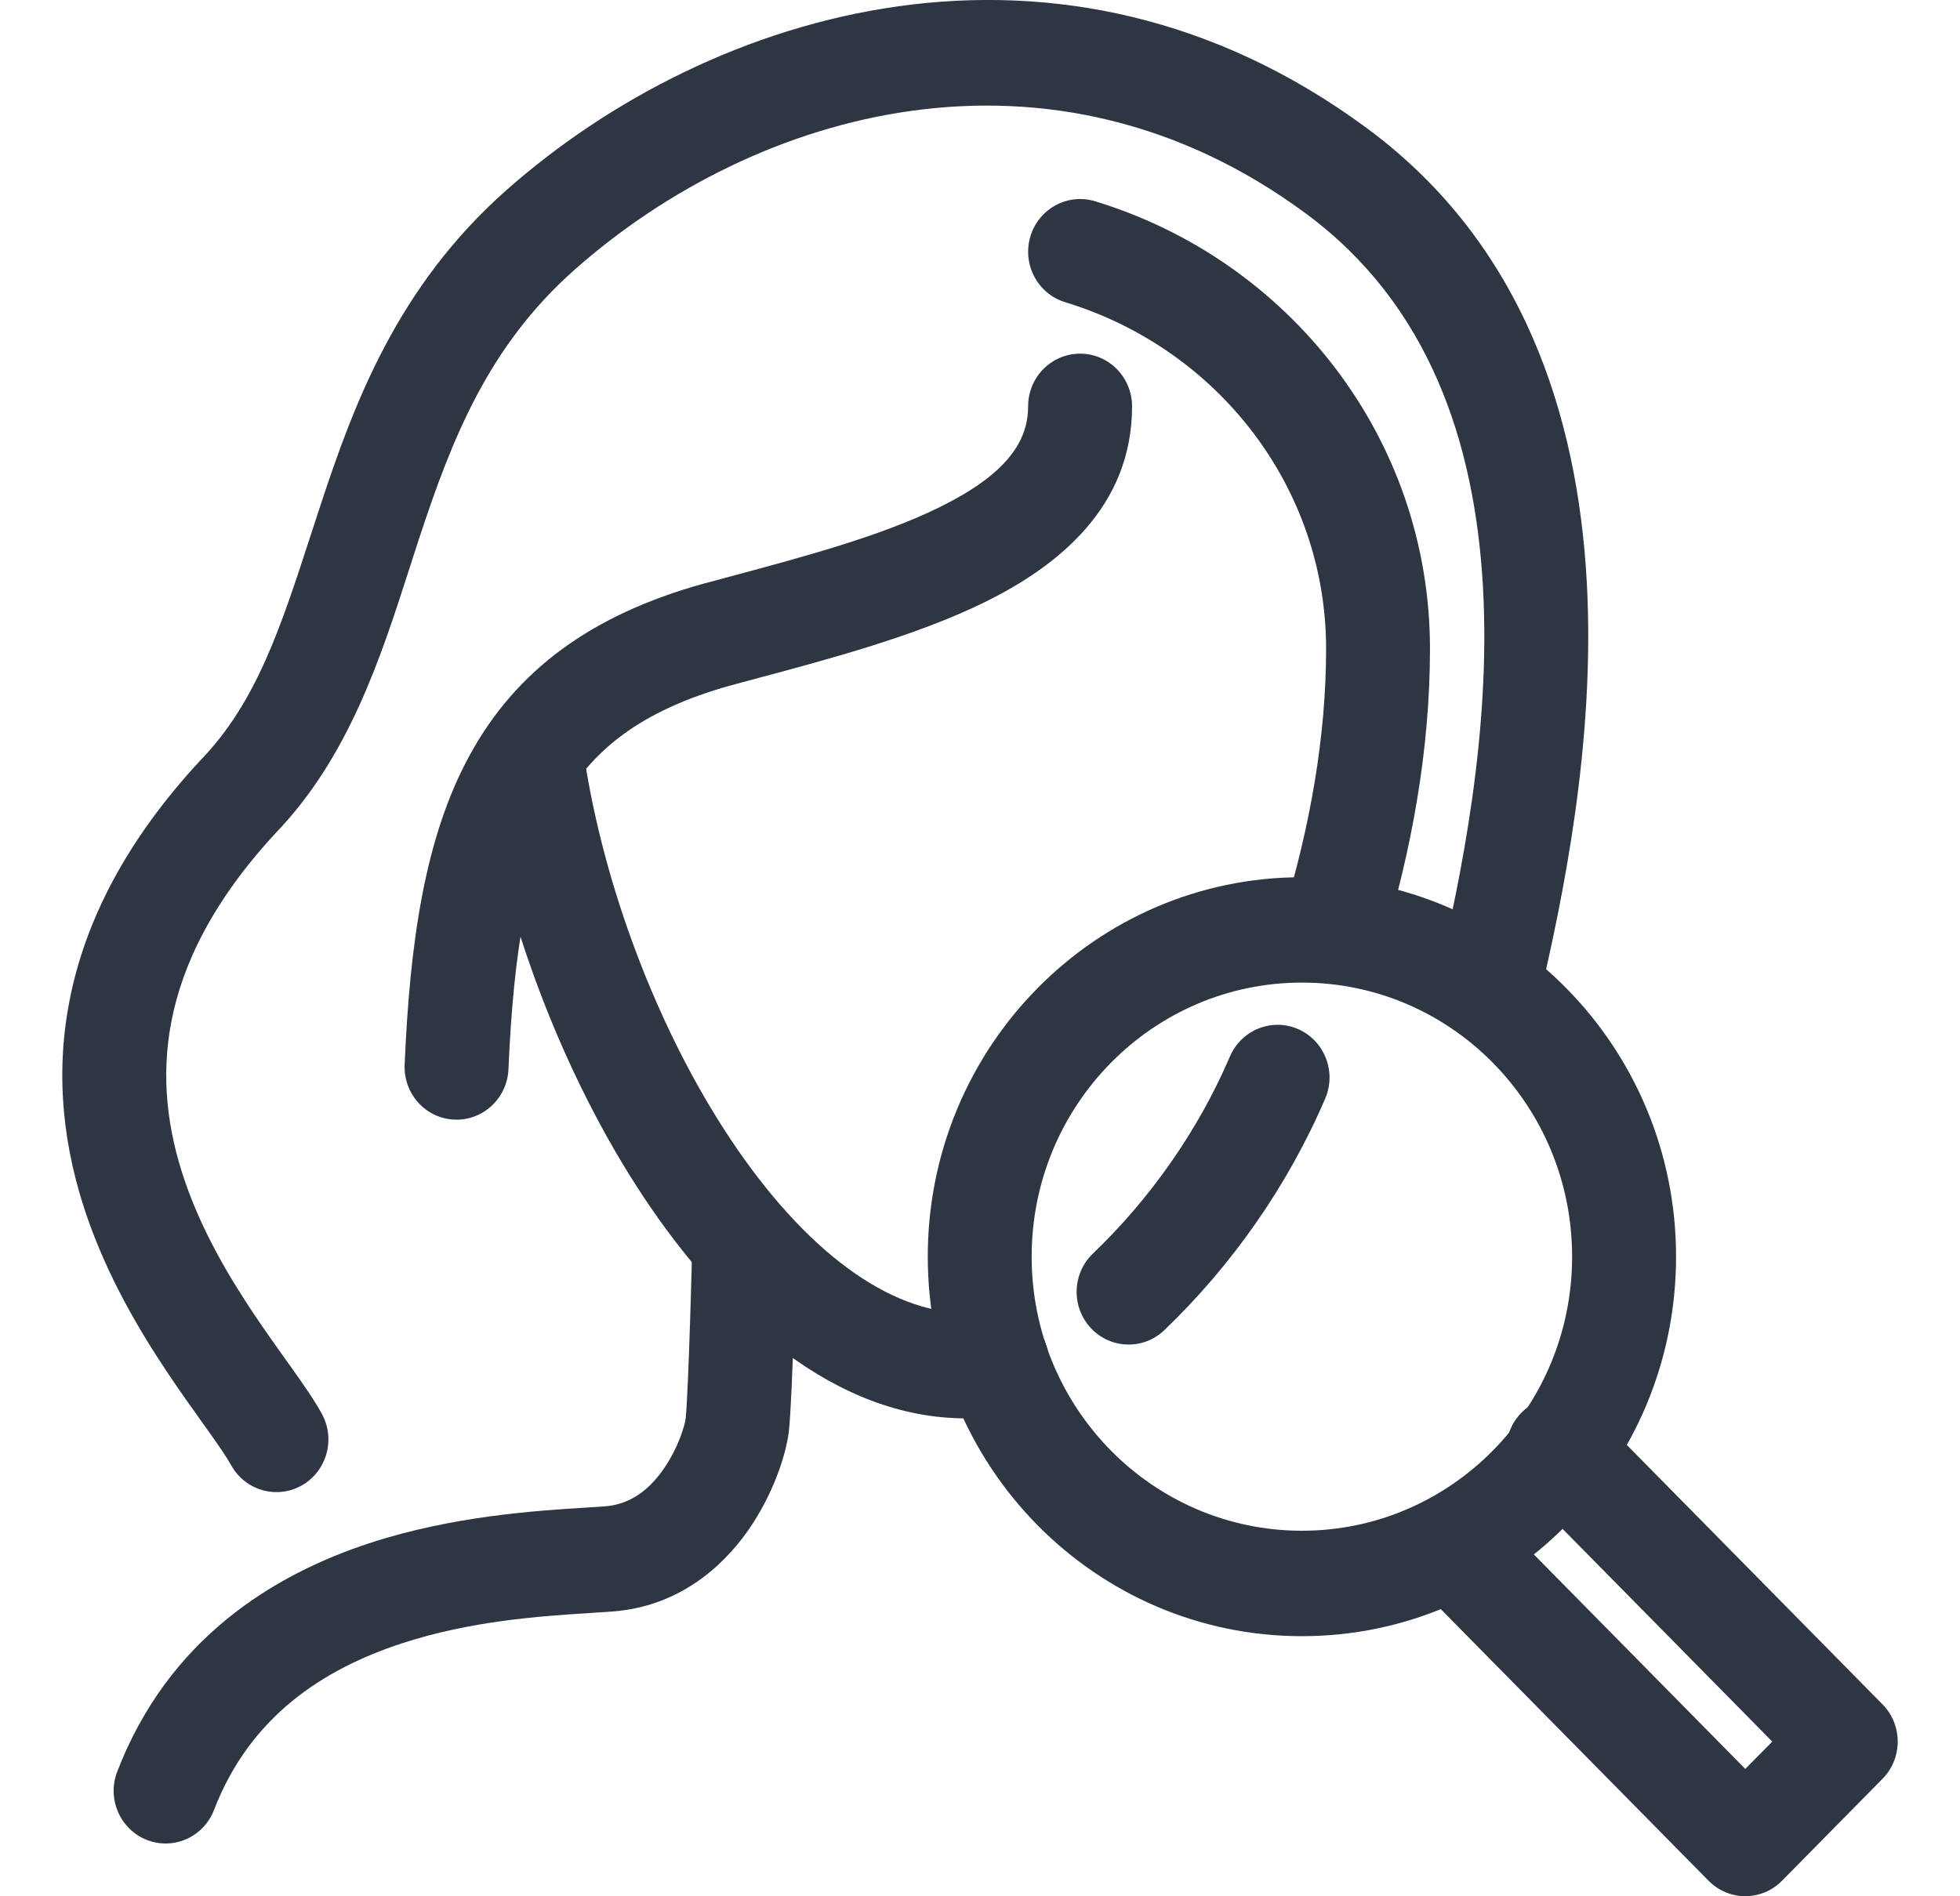
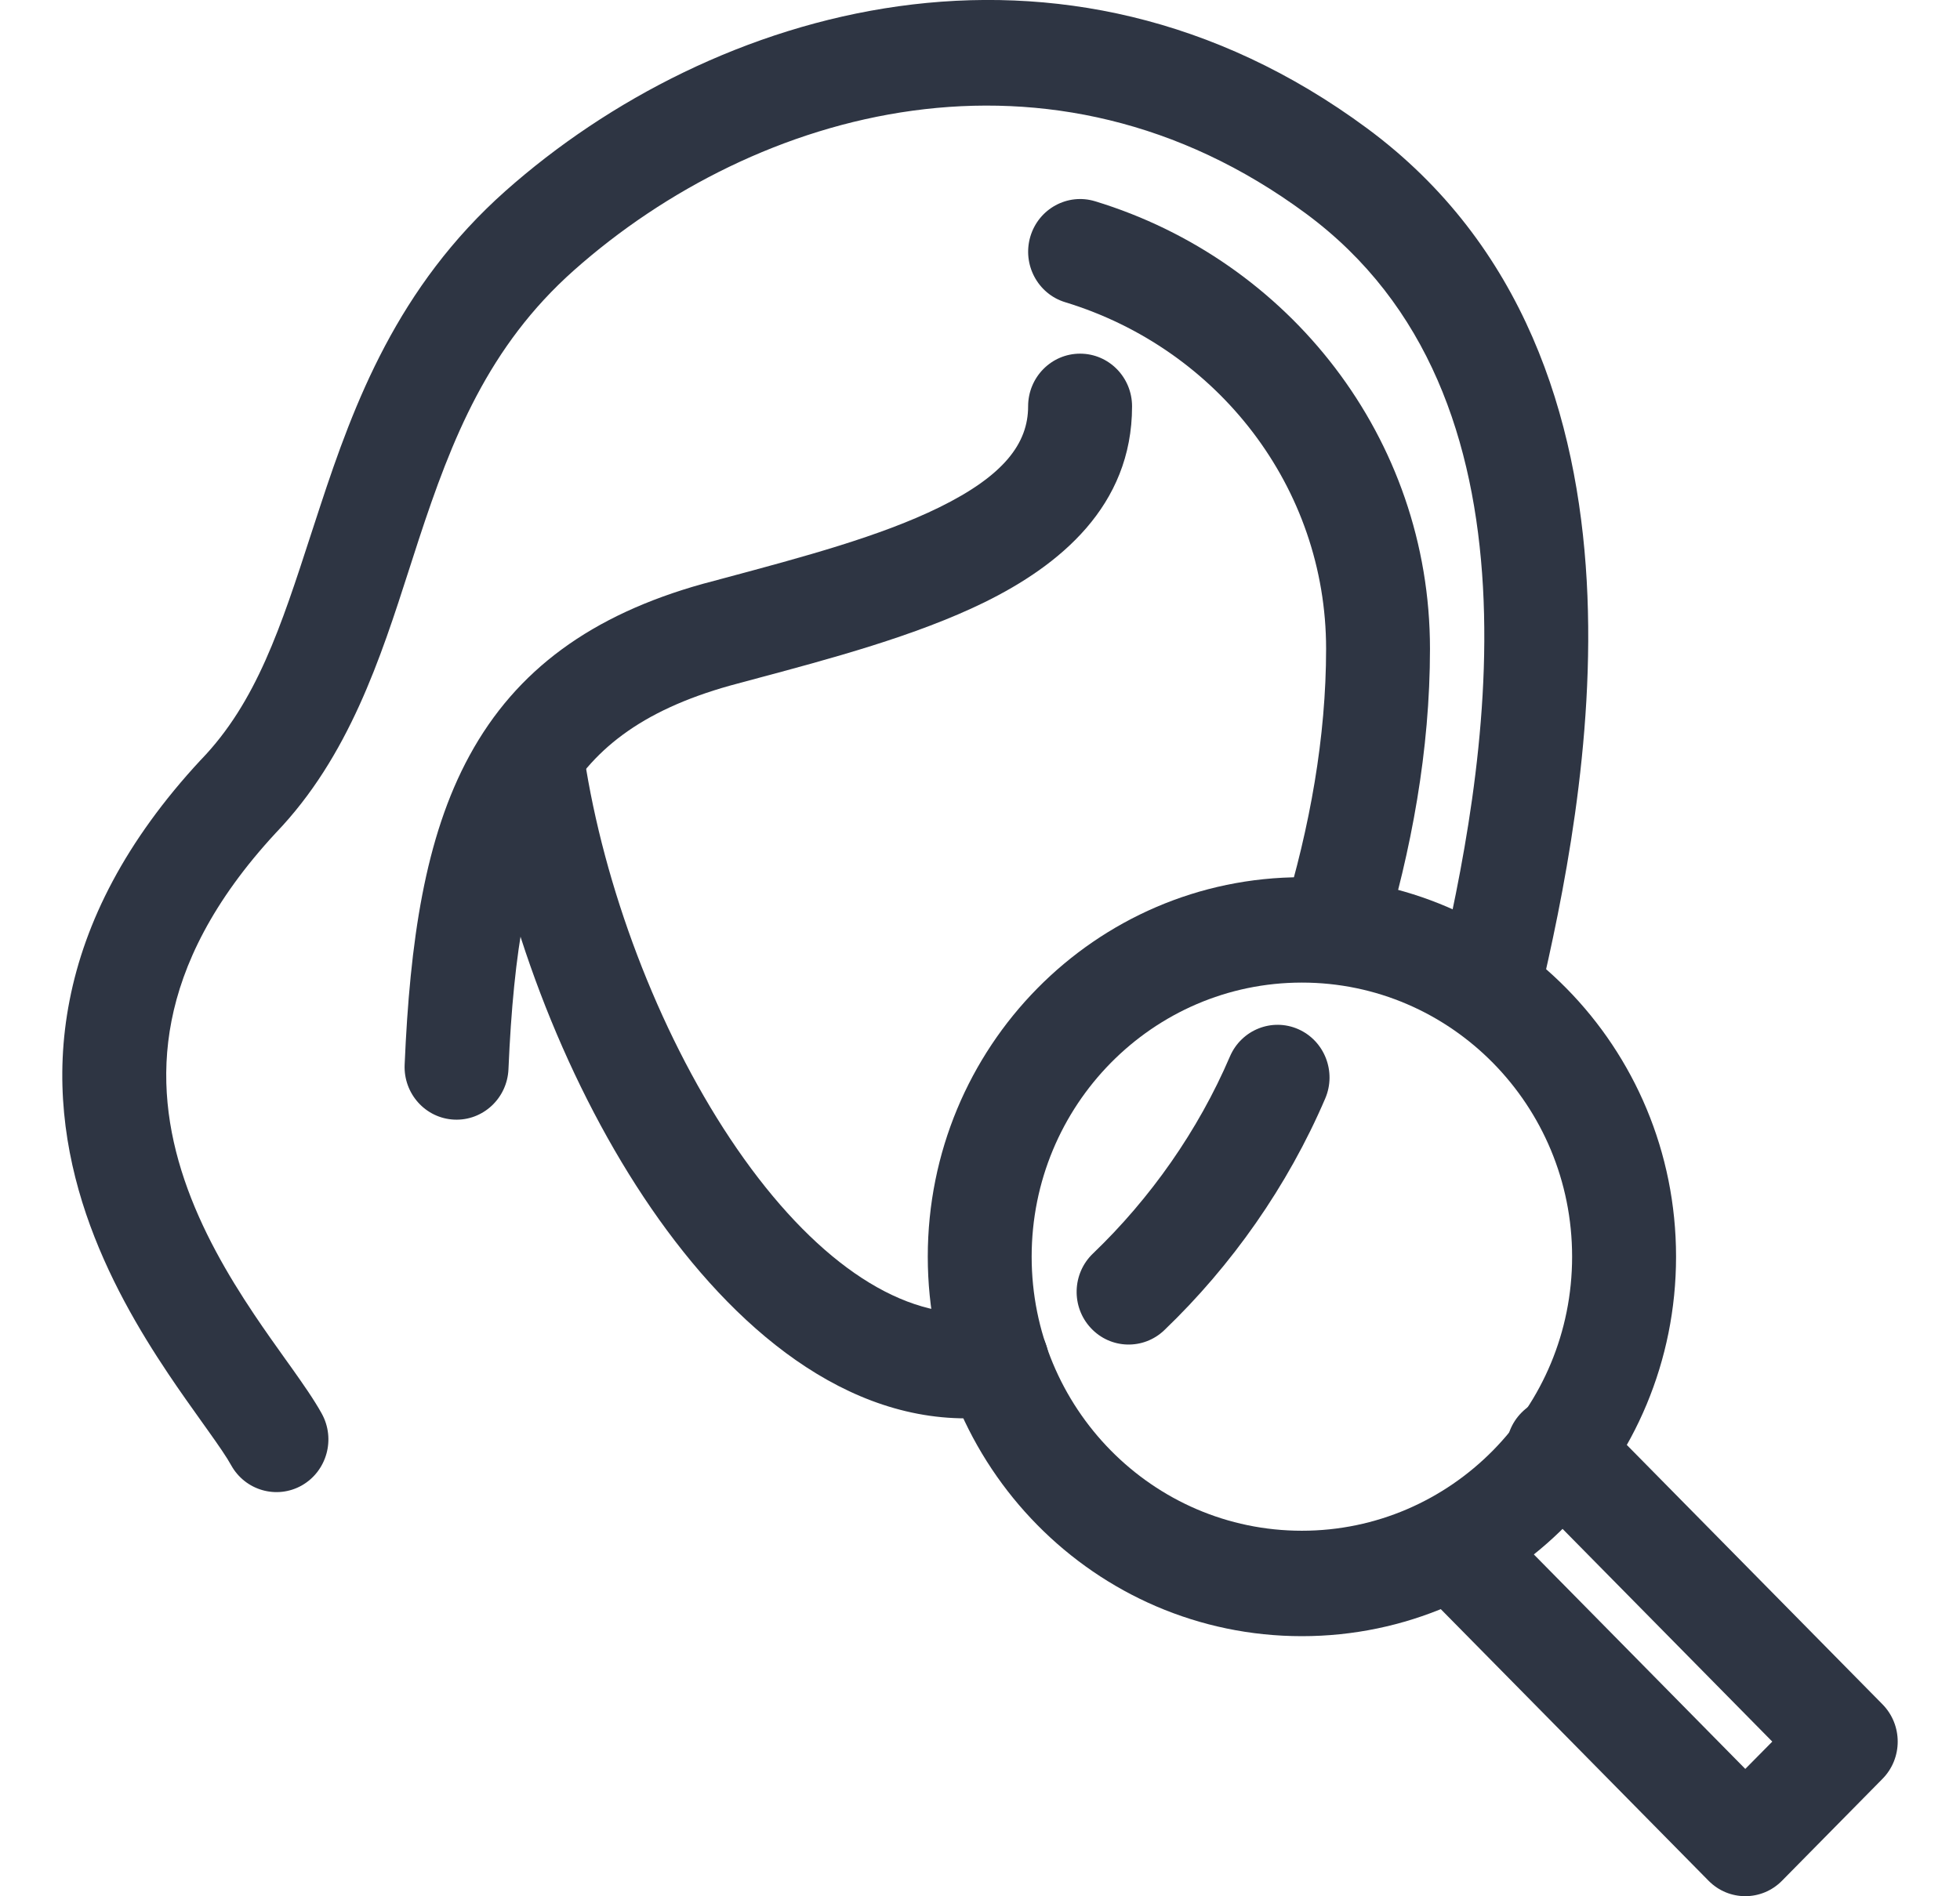
<svg xmlns="http://www.w3.org/2000/svg" width="31" height="30" viewBox="0 0 31 30" fill="none">
  <path fill-rule="evenodd" clip-rule="evenodd" d="M20.534 16.282C20.95 16.466 21.141 16.957 20.96 17.379C20.366 18.765 19.479 20.024 18.415 21.044C18.085 21.36 17.564 21.345 17.253 21.01C16.941 20.676 16.956 20.148 17.286 19.832C18.195 18.961 18.951 17.886 19.453 16.714C19.634 16.292 20.118 16.099 20.534 16.282Z" fill="#2E3543" />
  <path fill-rule="evenodd" clip-rule="evenodd" d="M17.083 5.595C17.537 5.595 17.905 5.968 17.905 6.429C17.905 8.011 16.753 8.947 15.572 9.528C14.488 10.06 13.121 10.425 11.901 10.751C11.781 10.784 11.662 10.815 11.545 10.847C10.123 11.246 9.344 11.879 8.865 12.759C8.353 13.698 8.123 15.018 8.042 16.916C8.022 17.376 7.638 17.733 7.185 17.713C6.731 17.693 6.38 17.303 6.4 16.843C6.483 14.905 6.718 13.251 7.426 11.953C8.165 10.596 9.358 9.729 11.111 9.238L11.119 9.236C11.232 9.206 11.344 9.176 11.455 9.146C12.715 8.808 13.924 8.484 14.855 8.027C15.879 7.524 16.261 7.014 16.261 6.429C16.261 5.968 16.629 5.595 17.083 5.595Z" fill="#2E3543" />
  <path fill-rule="evenodd" clip-rule="evenodd" d="M7.995 3.021C11.251 0.131 16.777 -1.551 21.622 2.03C24.114 3.872 24.951 6.617 25.096 9.188C25.24 11.75 24.707 14.256 24.349 15.793C24.245 16.241 23.802 16.518 23.36 16.412C22.918 16.306 22.645 15.857 22.749 15.409C23.104 13.888 23.584 11.586 23.455 9.283C23.325 6.99 22.6 4.816 20.654 3.378C16.624 0.399 11.958 1.719 9.078 4.276C7.72 5.482 7.145 6.949 6.624 8.534C6.574 8.686 6.524 8.841 6.474 8.998C6.02 10.41 5.517 11.973 4.363 13.176C3.359 14.26 2.887 15.261 2.713 16.149C2.538 17.041 2.652 17.883 2.917 18.665C3.184 19.454 3.601 20.169 4.018 20.792C4.192 21.052 4.361 21.288 4.519 21.51C4.55 21.554 4.582 21.598 4.613 21.641C4.787 21.887 4.966 22.141 5.089 22.364C5.311 22.766 5.17 23.274 4.774 23.5C4.378 23.724 3.877 23.581 3.655 23.179C3.587 23.055 3.466 22.879 3.28 22.618C3.252 22.578 3.222 22.536 3.191 22.493C3.033 22.271 2.847 22.012 2.658 21.729C2.205 21.052 1.698 20.197 1.362 19.207C1.025 18.211 0.857 17.065 1.101 15.824C1.344 14.581 1.987 13.304 3.171 12.027L3.181 12.017C4.057 11.107 4.442 9.922 4.922 8.443C4.969 8.3 5.016 8.155 5.065 8.006C5.599 6.381 6.285 4.54 7.995 3.021Z" fill="#2E3543" />
-   <path fill-rule="evenodd" clip-rule="evenodd" d="M11.79 18.881C12.243 18.892 12.602 19.274 12.592 19.734L11.77 19.715L10.948 19.695C10.959 19.234 11.336 18.87 11.79 18.881ZM10.844 22.45C10.867 22.233 10.893 21.574 10.914 20.918C10.925 20.596 10.933 20.291 10.939 20.065C10.942 19.952 10.944 19.859 10.946 19.795L10.948 19.695L11.77 19.715C12.592 19.734 12.592 19.734 12.592 19.734L12.589 19.837C12.588 19.902 12.585 19.996 12.582 20.11C12.576 20.337 12.568 20.646 12.557 20.971C12.537 21.6 12.509 22.351 12.477 22.642L12.476 22.653C12.431 23.015 12.229 23.646 11.83 24.215C11.417 24.802 10.727 25.413 9.696 25.494C9.582 25.502 9.456 25.511 9.321 25.519C8.547 25.569 7.453 25.64 6.358 25.998C5.097 26.41 3.95 27.167 3.385 28.634C3.22 29.063 2.744 29.275 2.321 29.108C1.898 28.94 1.689 28.457 1.854 28.028C2.659 25.937 4.307 24.916 5.854 24.41C7.165 23.982 8.489 23.9 9.25 23.852C9.372 23.845 9.479 23.838 9.57 23.831C9.964 23.8 10.26 23.577 10.491 23.247C10.732 22.904 10.832 22.54 10.844 22.45Z" fill="#2E3543" />
  <path fill-rule="evenodd" clip-rule="evenodd" d="M20.591 15.545C18.231 15.545 16.317 17.487 16.317 19.881C16.317 22.276 18.231 24.217 20.591 24.217C22.951 24.217 24.865 22.276 24.865 19.881C24.865 17.487 22.951 15.545 20.591 15.545ZM14.674 19.881C14.674 16.566 17.323 13.878 20.591 13.878C23.859 13.878 26.509 16.566 26.509 19.881C26.509 23.197 23.859 25.885 20.591 25.885C17.323 25.885 14.674 23.197 14.674 19.881Z" fill="#2E3543" />
  <path fill-rule="evenodd" clip-rule="evenodd" d="M8.303 11.275C8.751 11.205 9.171 11.517 9.24 11.972C9.551 14.024 10.399 16.284 11.547 18.012C12.725 19.784 14.059 20.771 15.277 20.771C15.364 20.771 15.412 20.77 15.455 20.767C15.492 20.764 15.506 20.759 15.51 20.758C15.94 20.612 16.406 20.849 16.549 21.285C16.693 21.722 16.46 22.195 16.03 22.34C15.736 22.439 15.454 22.439 15.301 22.439C15.292 22.439 15.284 22.439 15.277 22.439C13.207 22.439 11.444 20.84 10.184 18.944C8.895 17.003 7.962 14.51 7.615 12.226C7.546 11.77 7.854 11.345 8.303 11.275Z" fill="#2E3543" />
  <path fill-rule="evenodd" clip-rule="evenodd" d="M16.296 3.743C16.427 3.302 16.885 3.052 17.32 3.184C20.383 4.116 22.617 6.925 22.617 10.264C22.617 11.867 22.325 13.452 21.869 14.957C21.735 15.397 21.275 15.644 20.841 15.508C20.408 15.373 20.164 14.906 20.298 14.466C20.718 13.081 20.974 11.664 20.974 10.264C20.974 7.711 19.263 5.517 16.847 4.781C16.413 4.649 16.166 4.184 16.296 3.743Z" fill="#2E3543" />
  <path fill-rule="evenodd" clip-rule="evenodd" d="M24.064 22.349C24.385 22.023 24.906 22.023 25.227 22.349L29.774 26.963C30.095 27.289 30.095 27.817 29.774 28.142L28.185 29.754C27.864 30.08 27.344 30.08 27.023 29.754L22.475 25.14C22.154 24.815 22.154 24.287 22.475 23.961C22.796 23.635 23.317 23.635 23.638 23.961L27.604 27.985L28.031 27.553L24.064 23.528C23.743 23.203 23.743 22.675 24.064 22.349Z" fill="#2E3543" />
</svg>